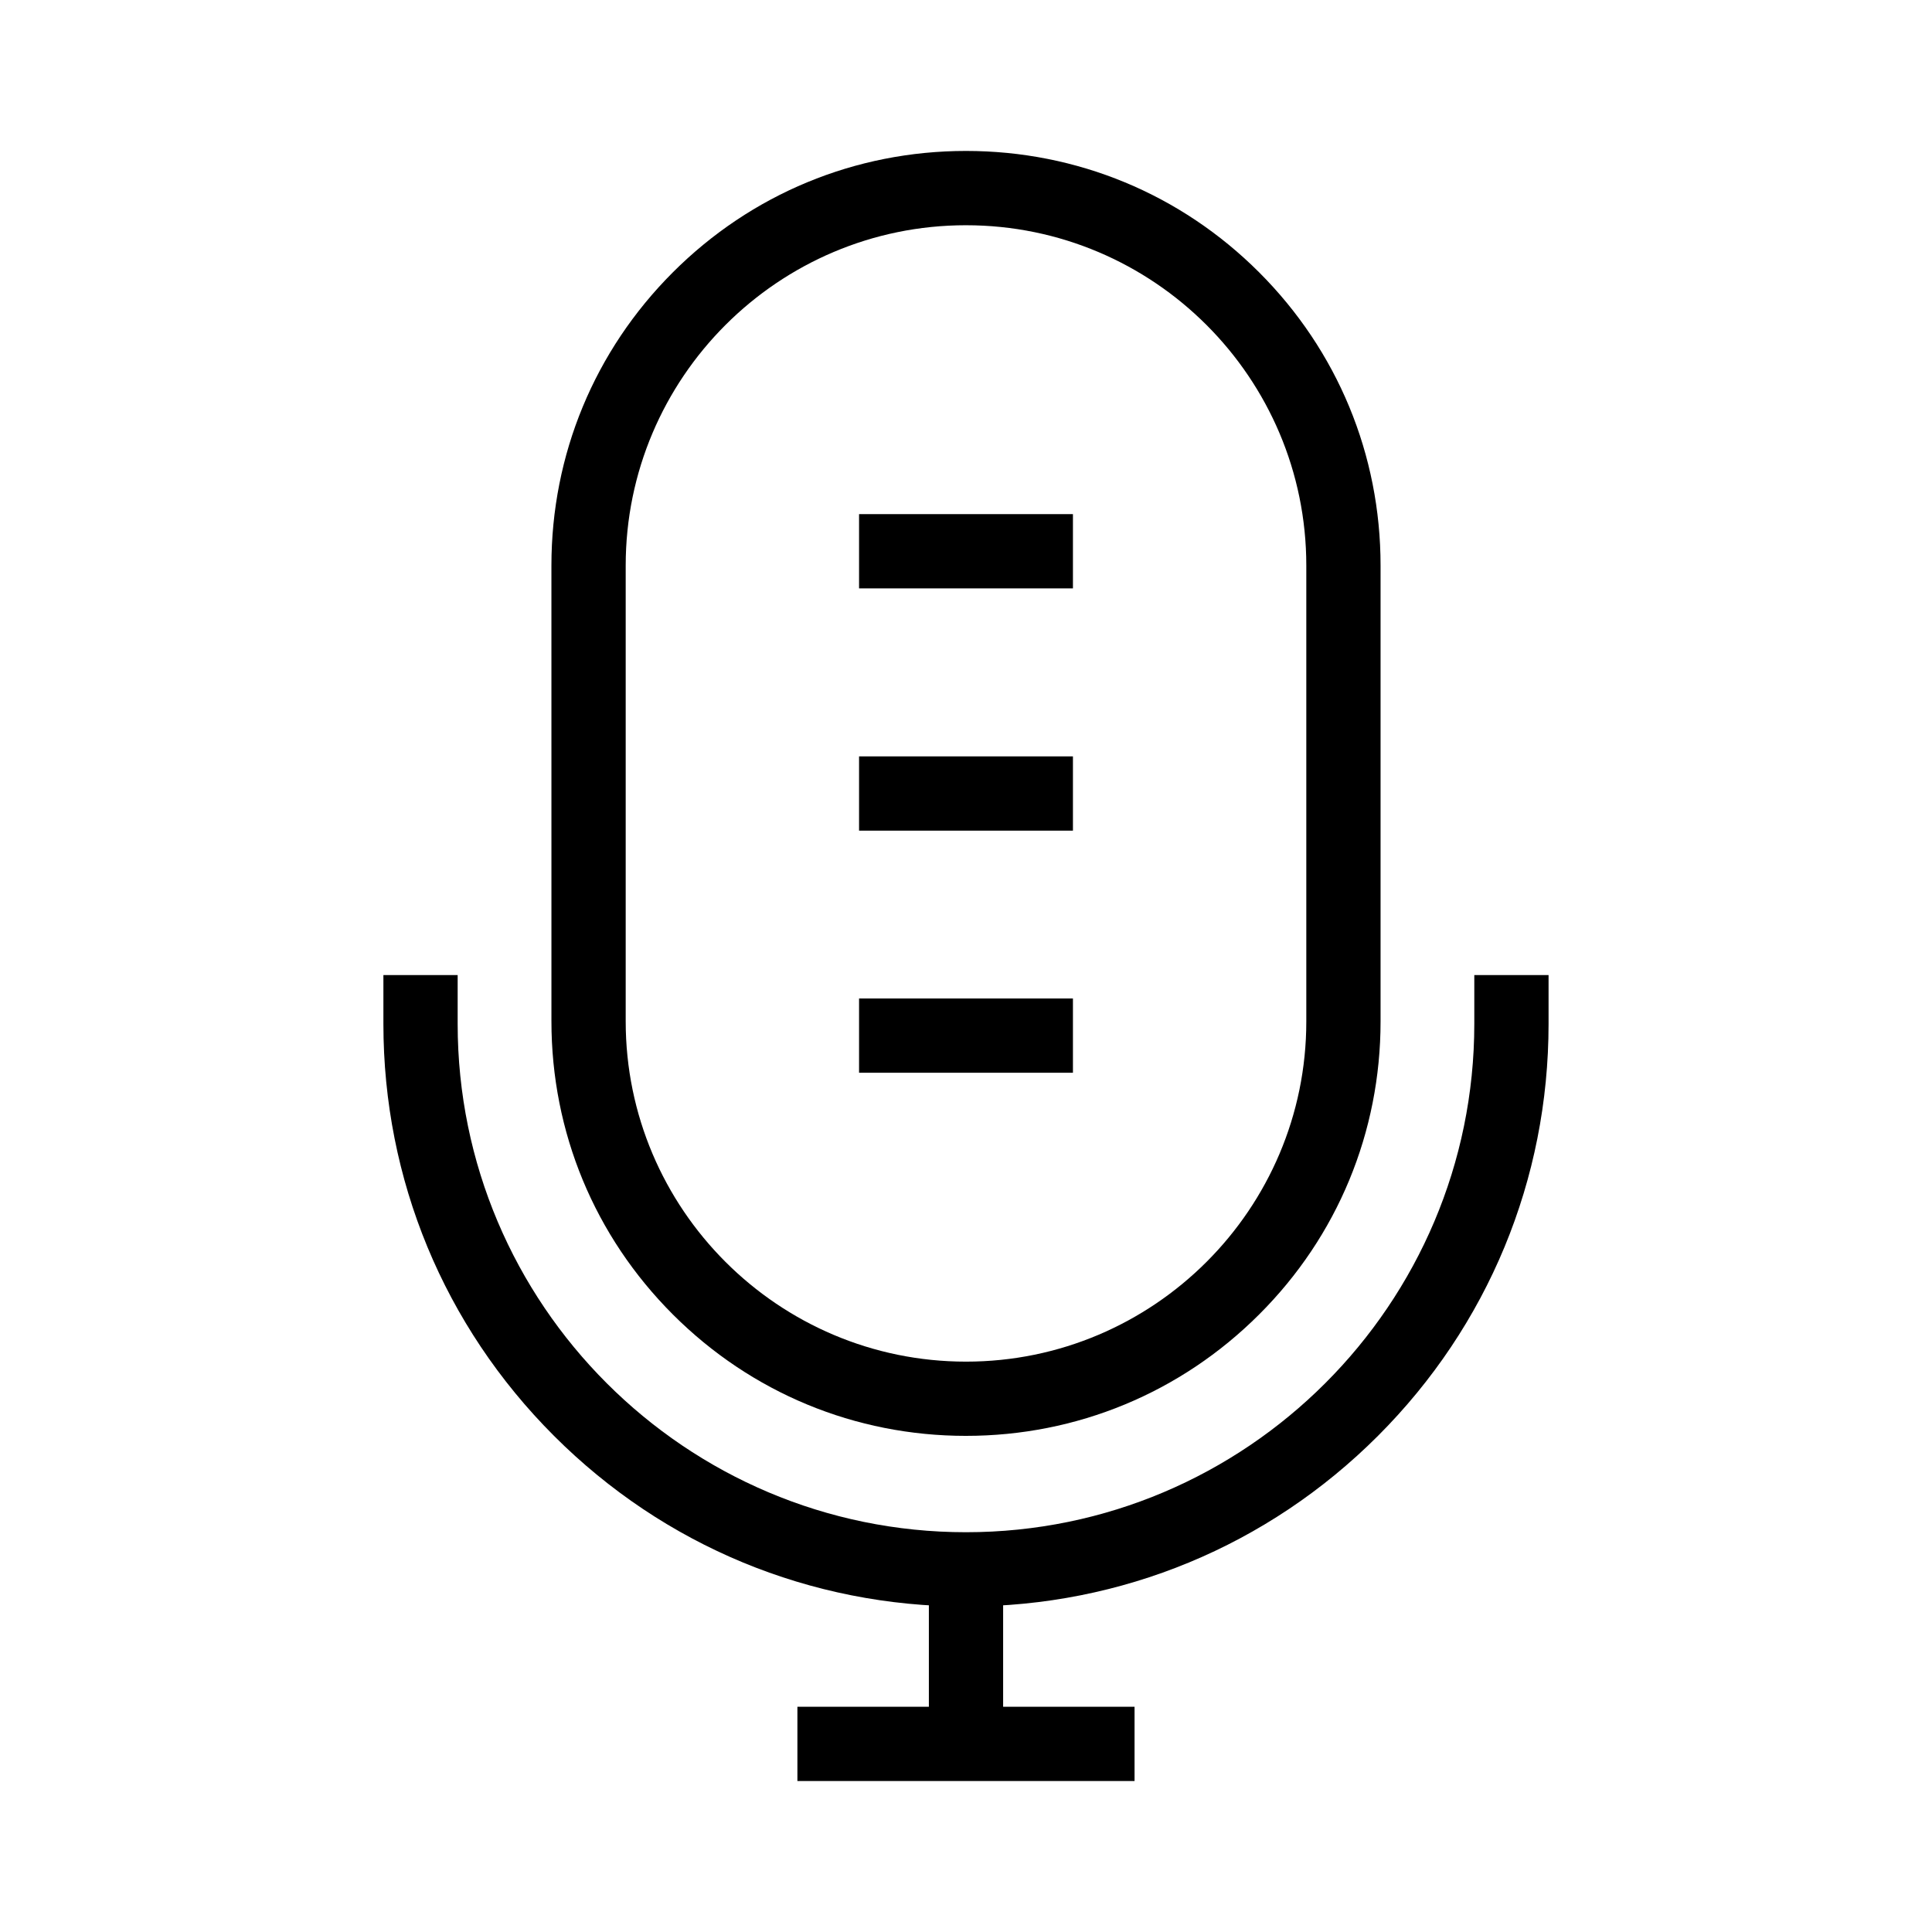
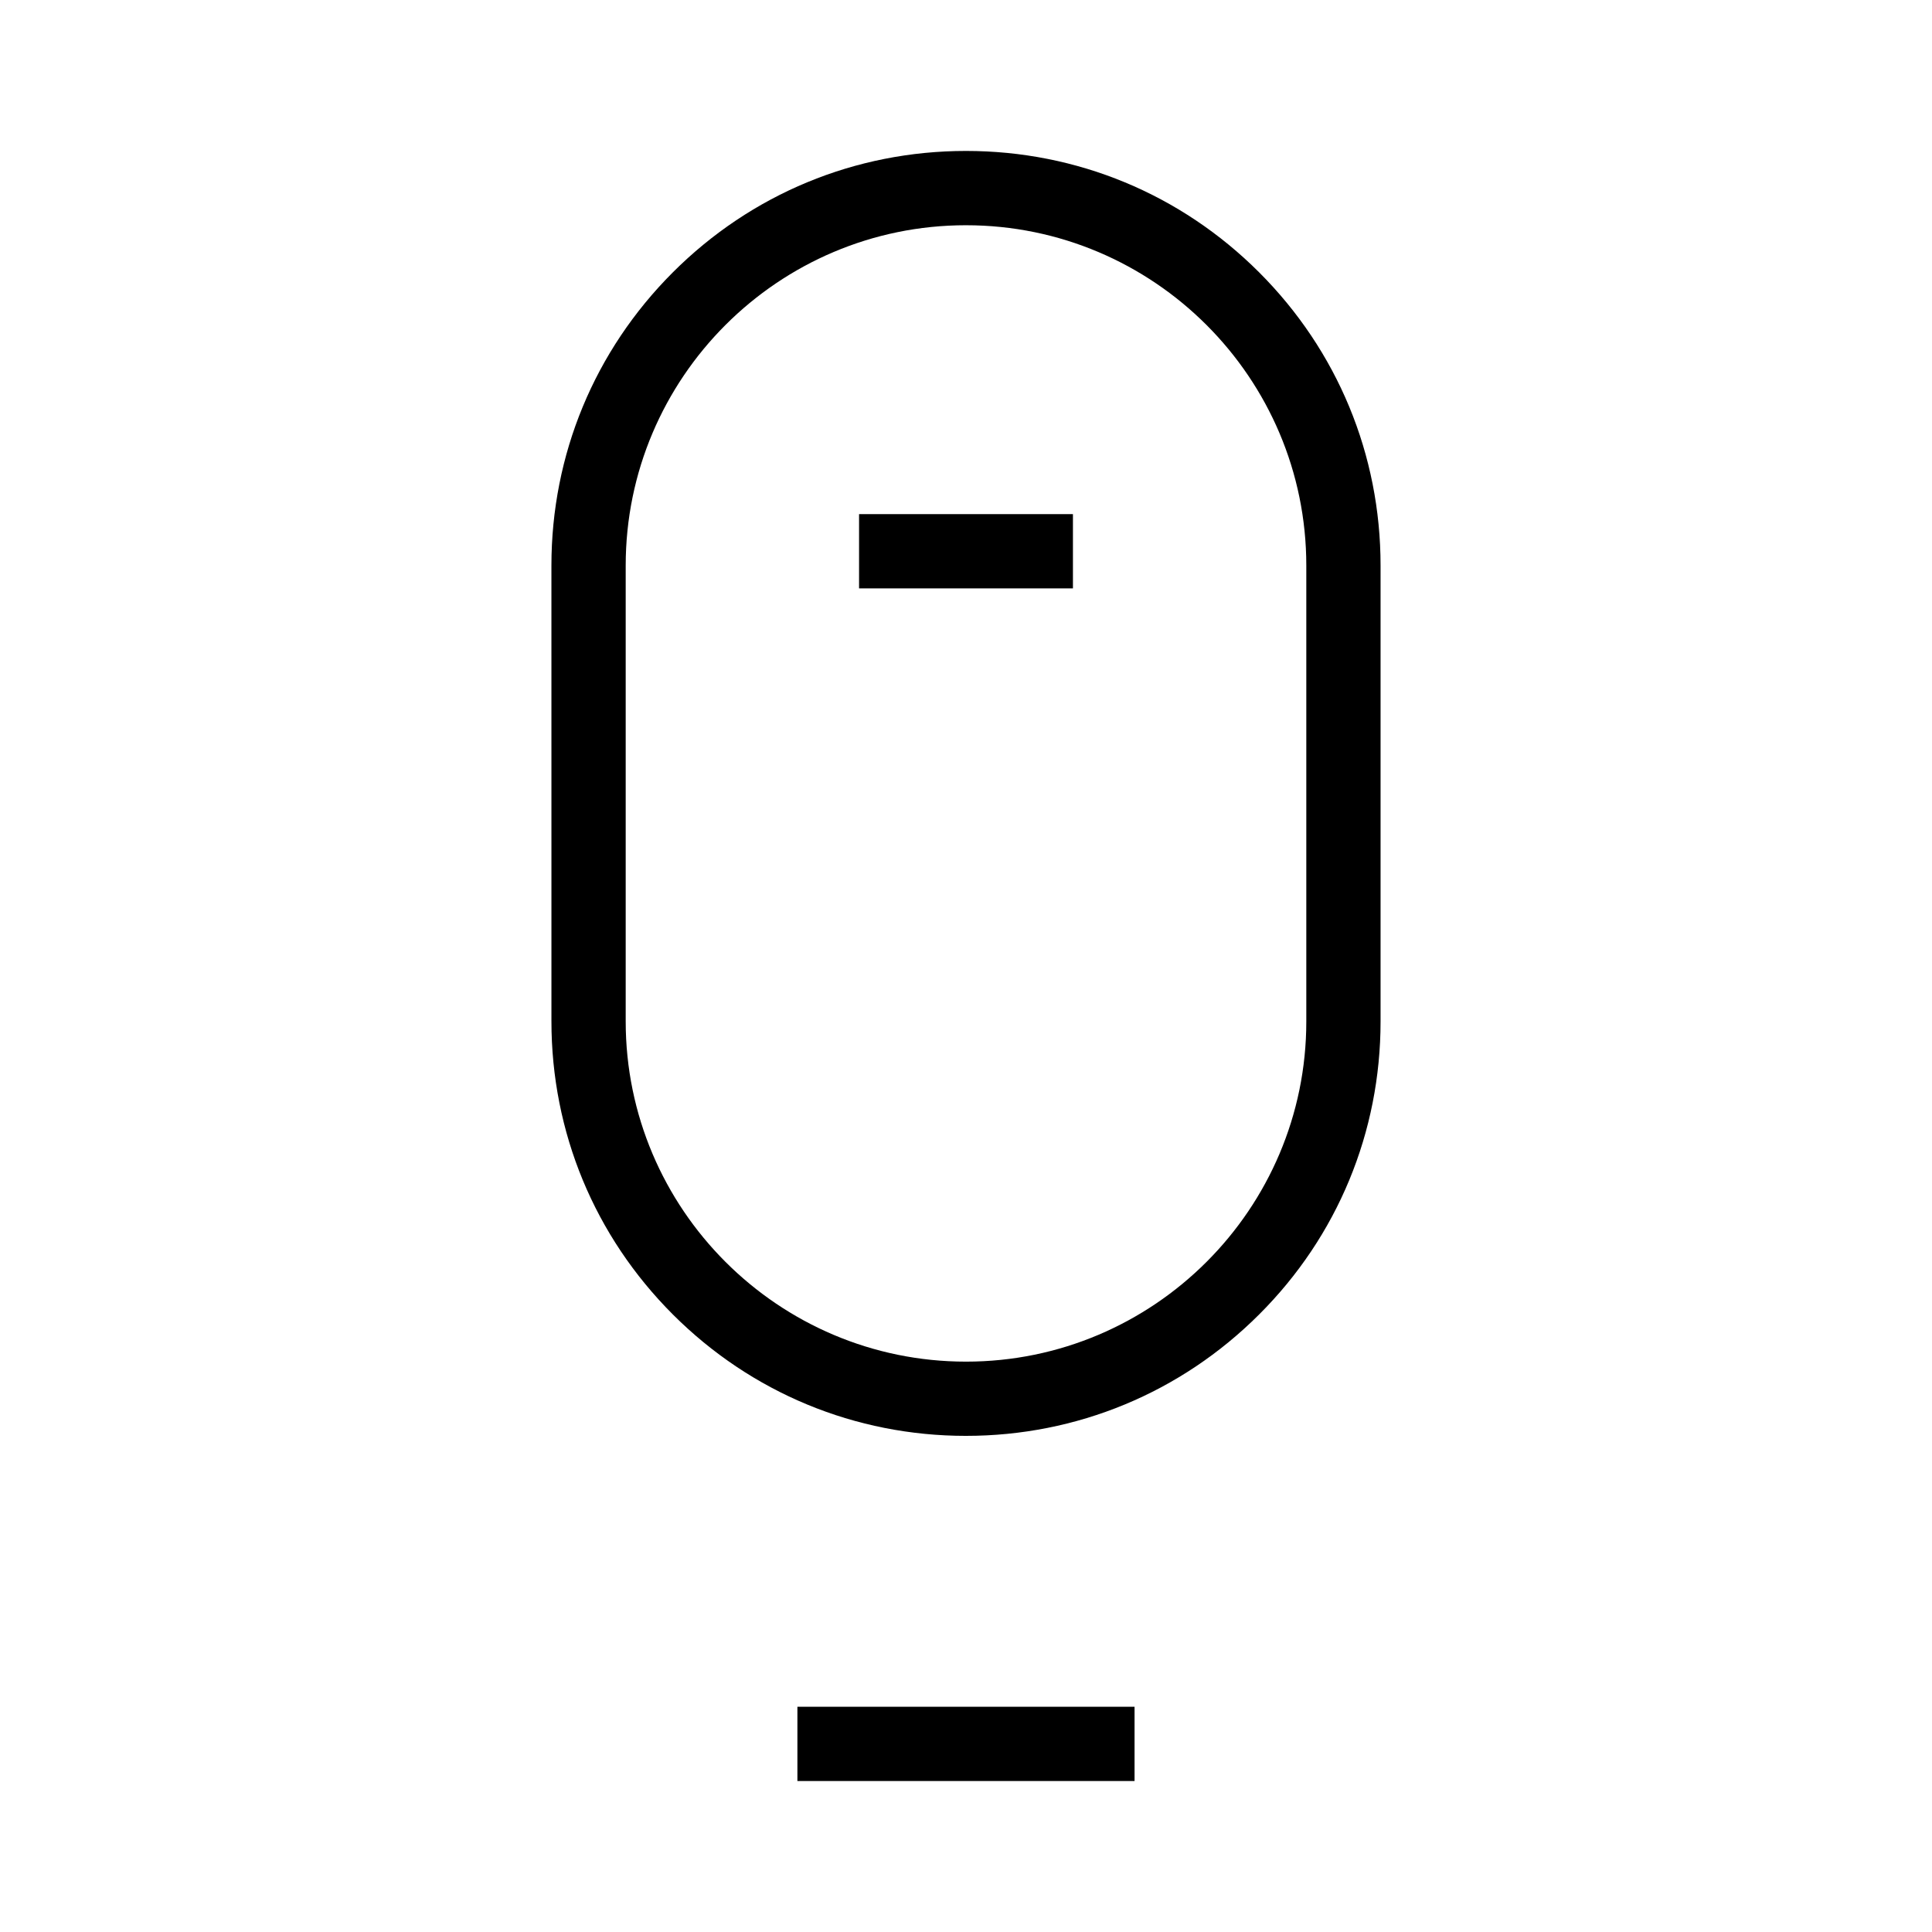
<svg xmlns="http://www.w3.org/2000/svg" fill="#000000" width="800px" height="800px" version="1.1" viewBox="144 144 512 512">
  <g>
    <path d="m400 524.52c-29.371 0-56.926-11.414-77.688-32.176-20.762-20.762-32.176-48.316-32.176-77.688l-0.004-120.79c0-29.371 11.414-56.926 32.176-77.688 20.766-20.762 48.316-32.176 77.691-32.176 29.371 0 56.926 11.414 77.688 32.176s32.176 48.316 32.176 77.688v120.84c0 29.324-11.414 56.926-32.176 77.637-20.766 20.762-48.367 32.176-77.688 32.176zm0-320.83c-49.742 0-90.184 40.441-90.184 90.184v120.79c0 49.742 40.441 90.184 90.184 90.184s90.184-40.441 90.184-90.133v-120.84c0-49.742-40.445-90.184-90.184-90.184z" />
-     <path d="m400 569.74c-41.23 0-80-16.039-109.18-45.215-29.176-29.176-45.215-67.945-45.215-109.18v-12.941h19.68v12.941c0 74.293 60.418 134.71 134.71 134.71s134.71-60.418 134.71-134.71v-12.941h19.68v12.941c0 41.23-16.039 80-45.215 109.18-29.18 29.176-67.949 45.215-109.18 45.215z" />
-     <path d="m390.16 559.9h19.68v46.25h-19.68z" />
    <path d="m355.32 596.31h89.348v19.68h-89.348z" />
    <path d="m371.66 280.25h56.68v19.68h-56.68z" />
-     <path d="m371.66 344.45h56.68v19.68h-56.68z" />
-     <path d="m371.66 408.61h56.68v19.68h-56.68z" />
  </g>
</svg>